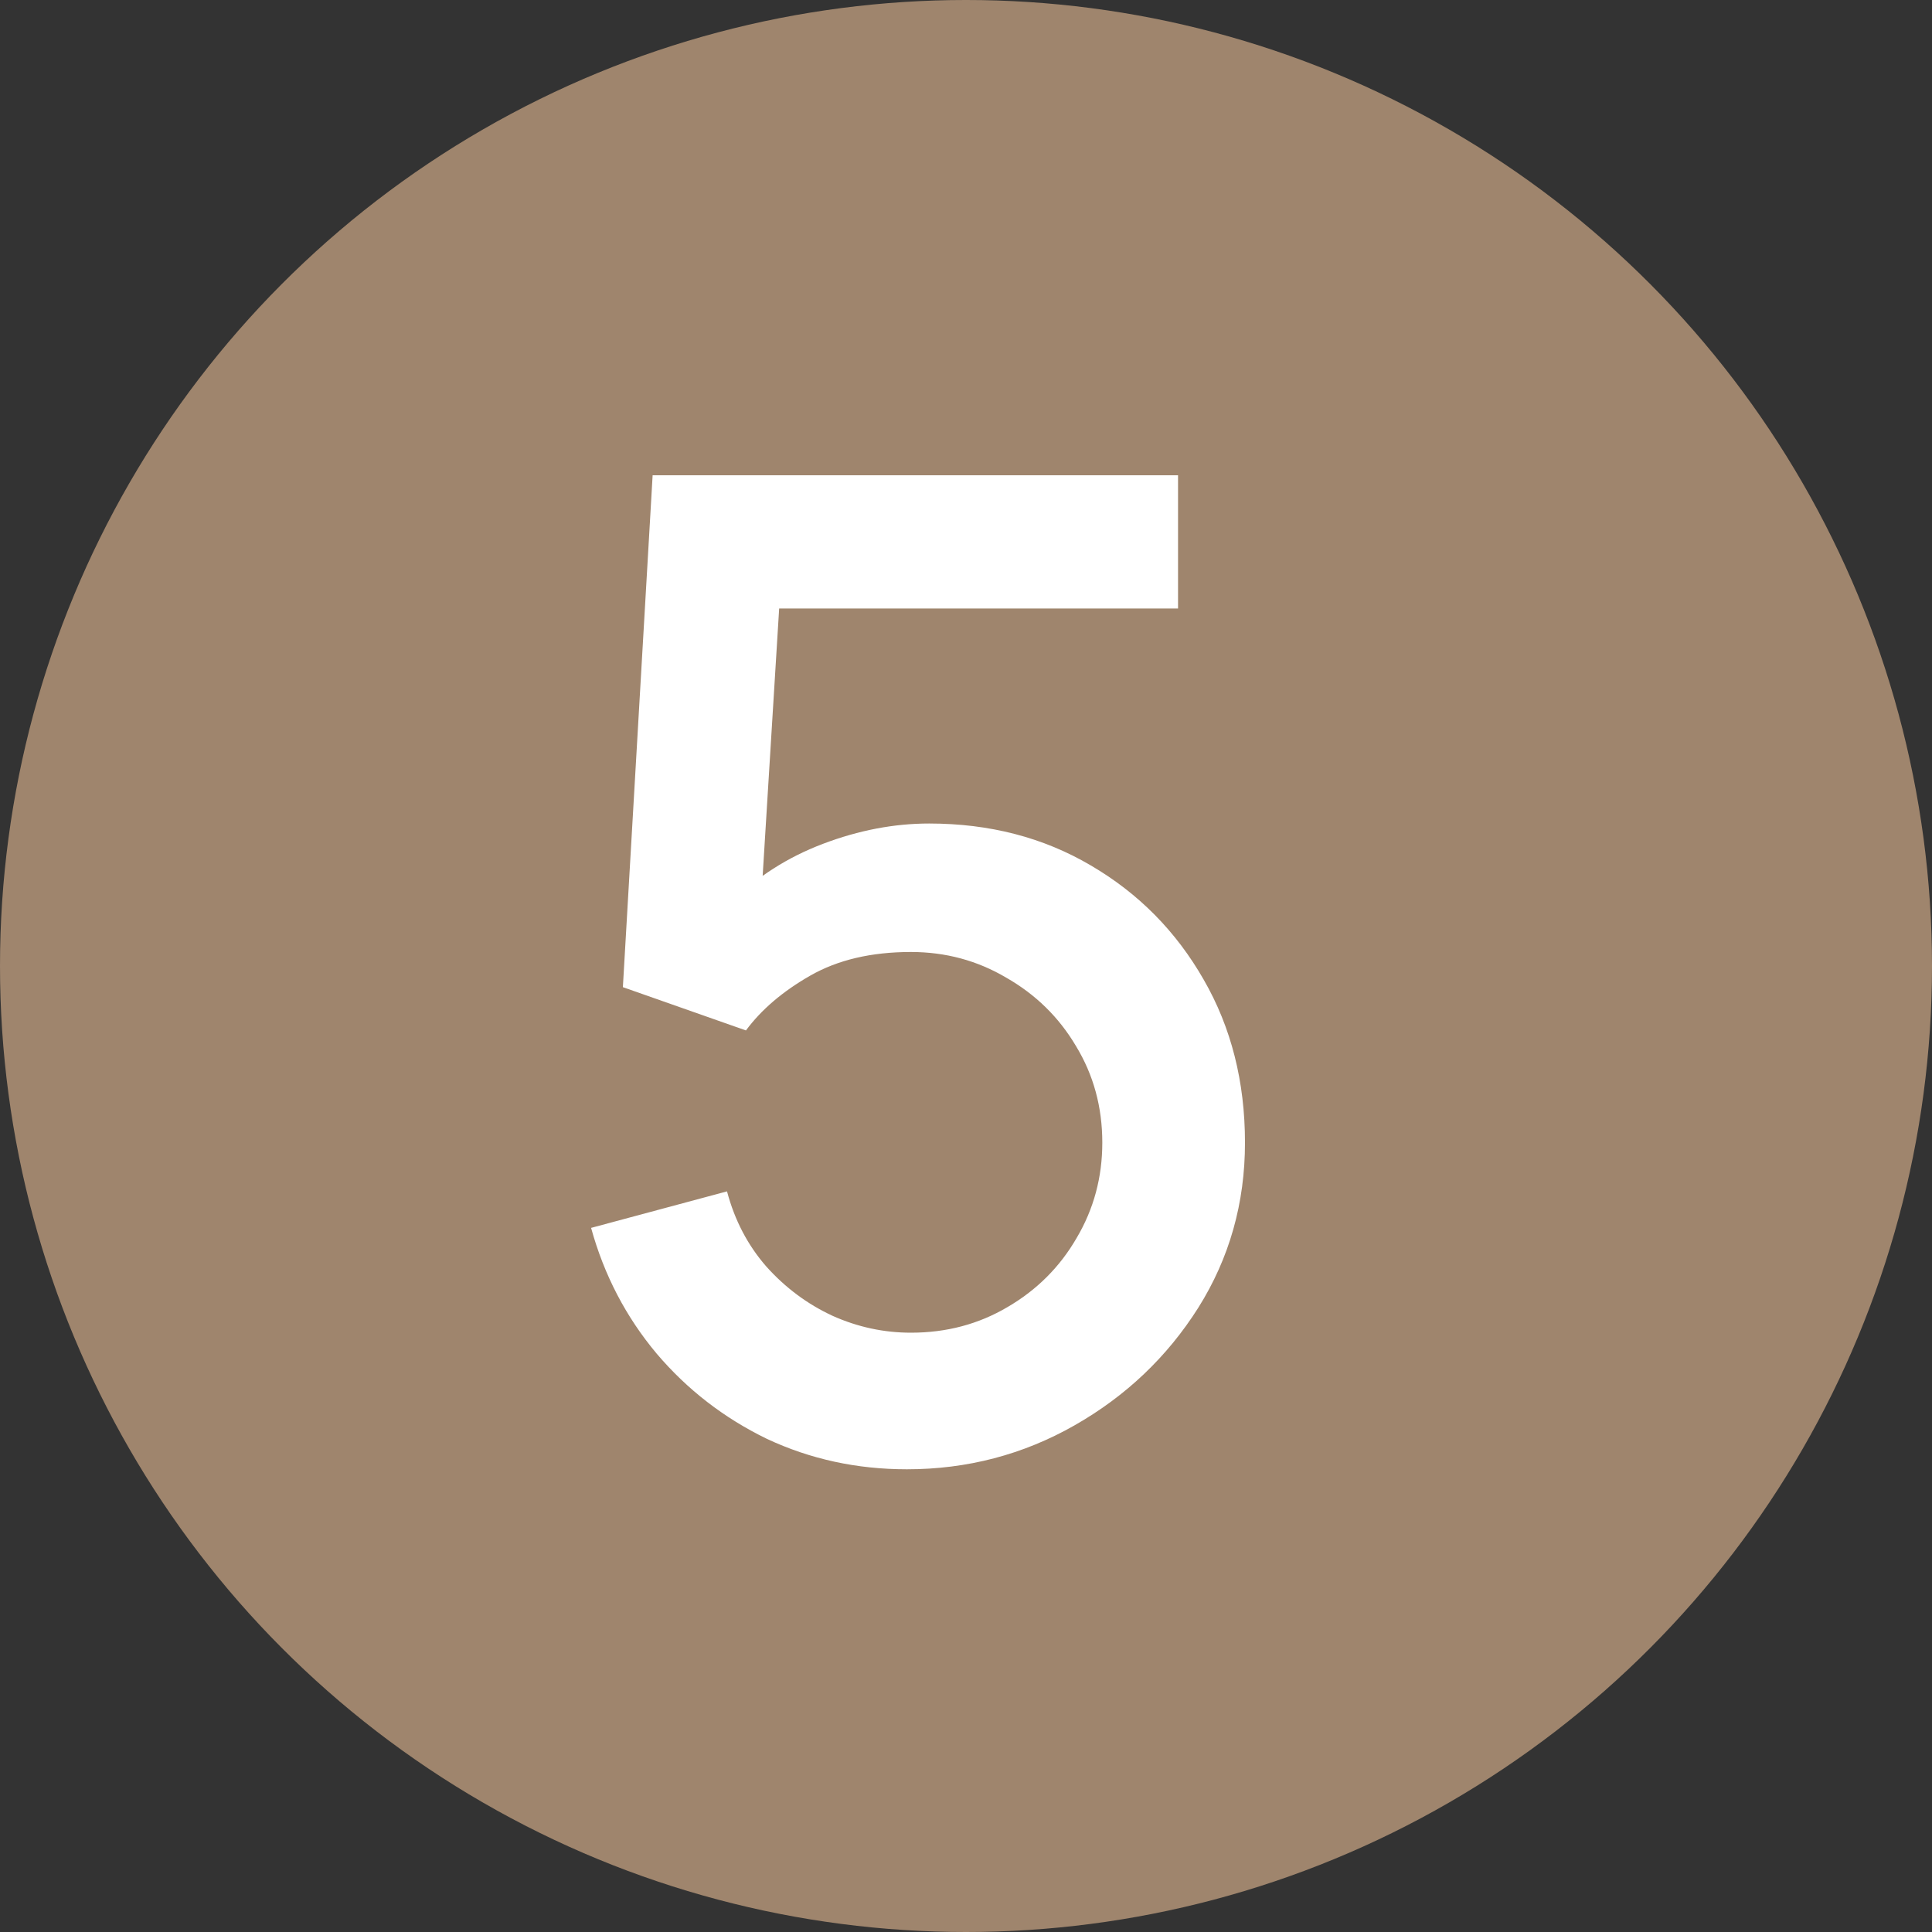
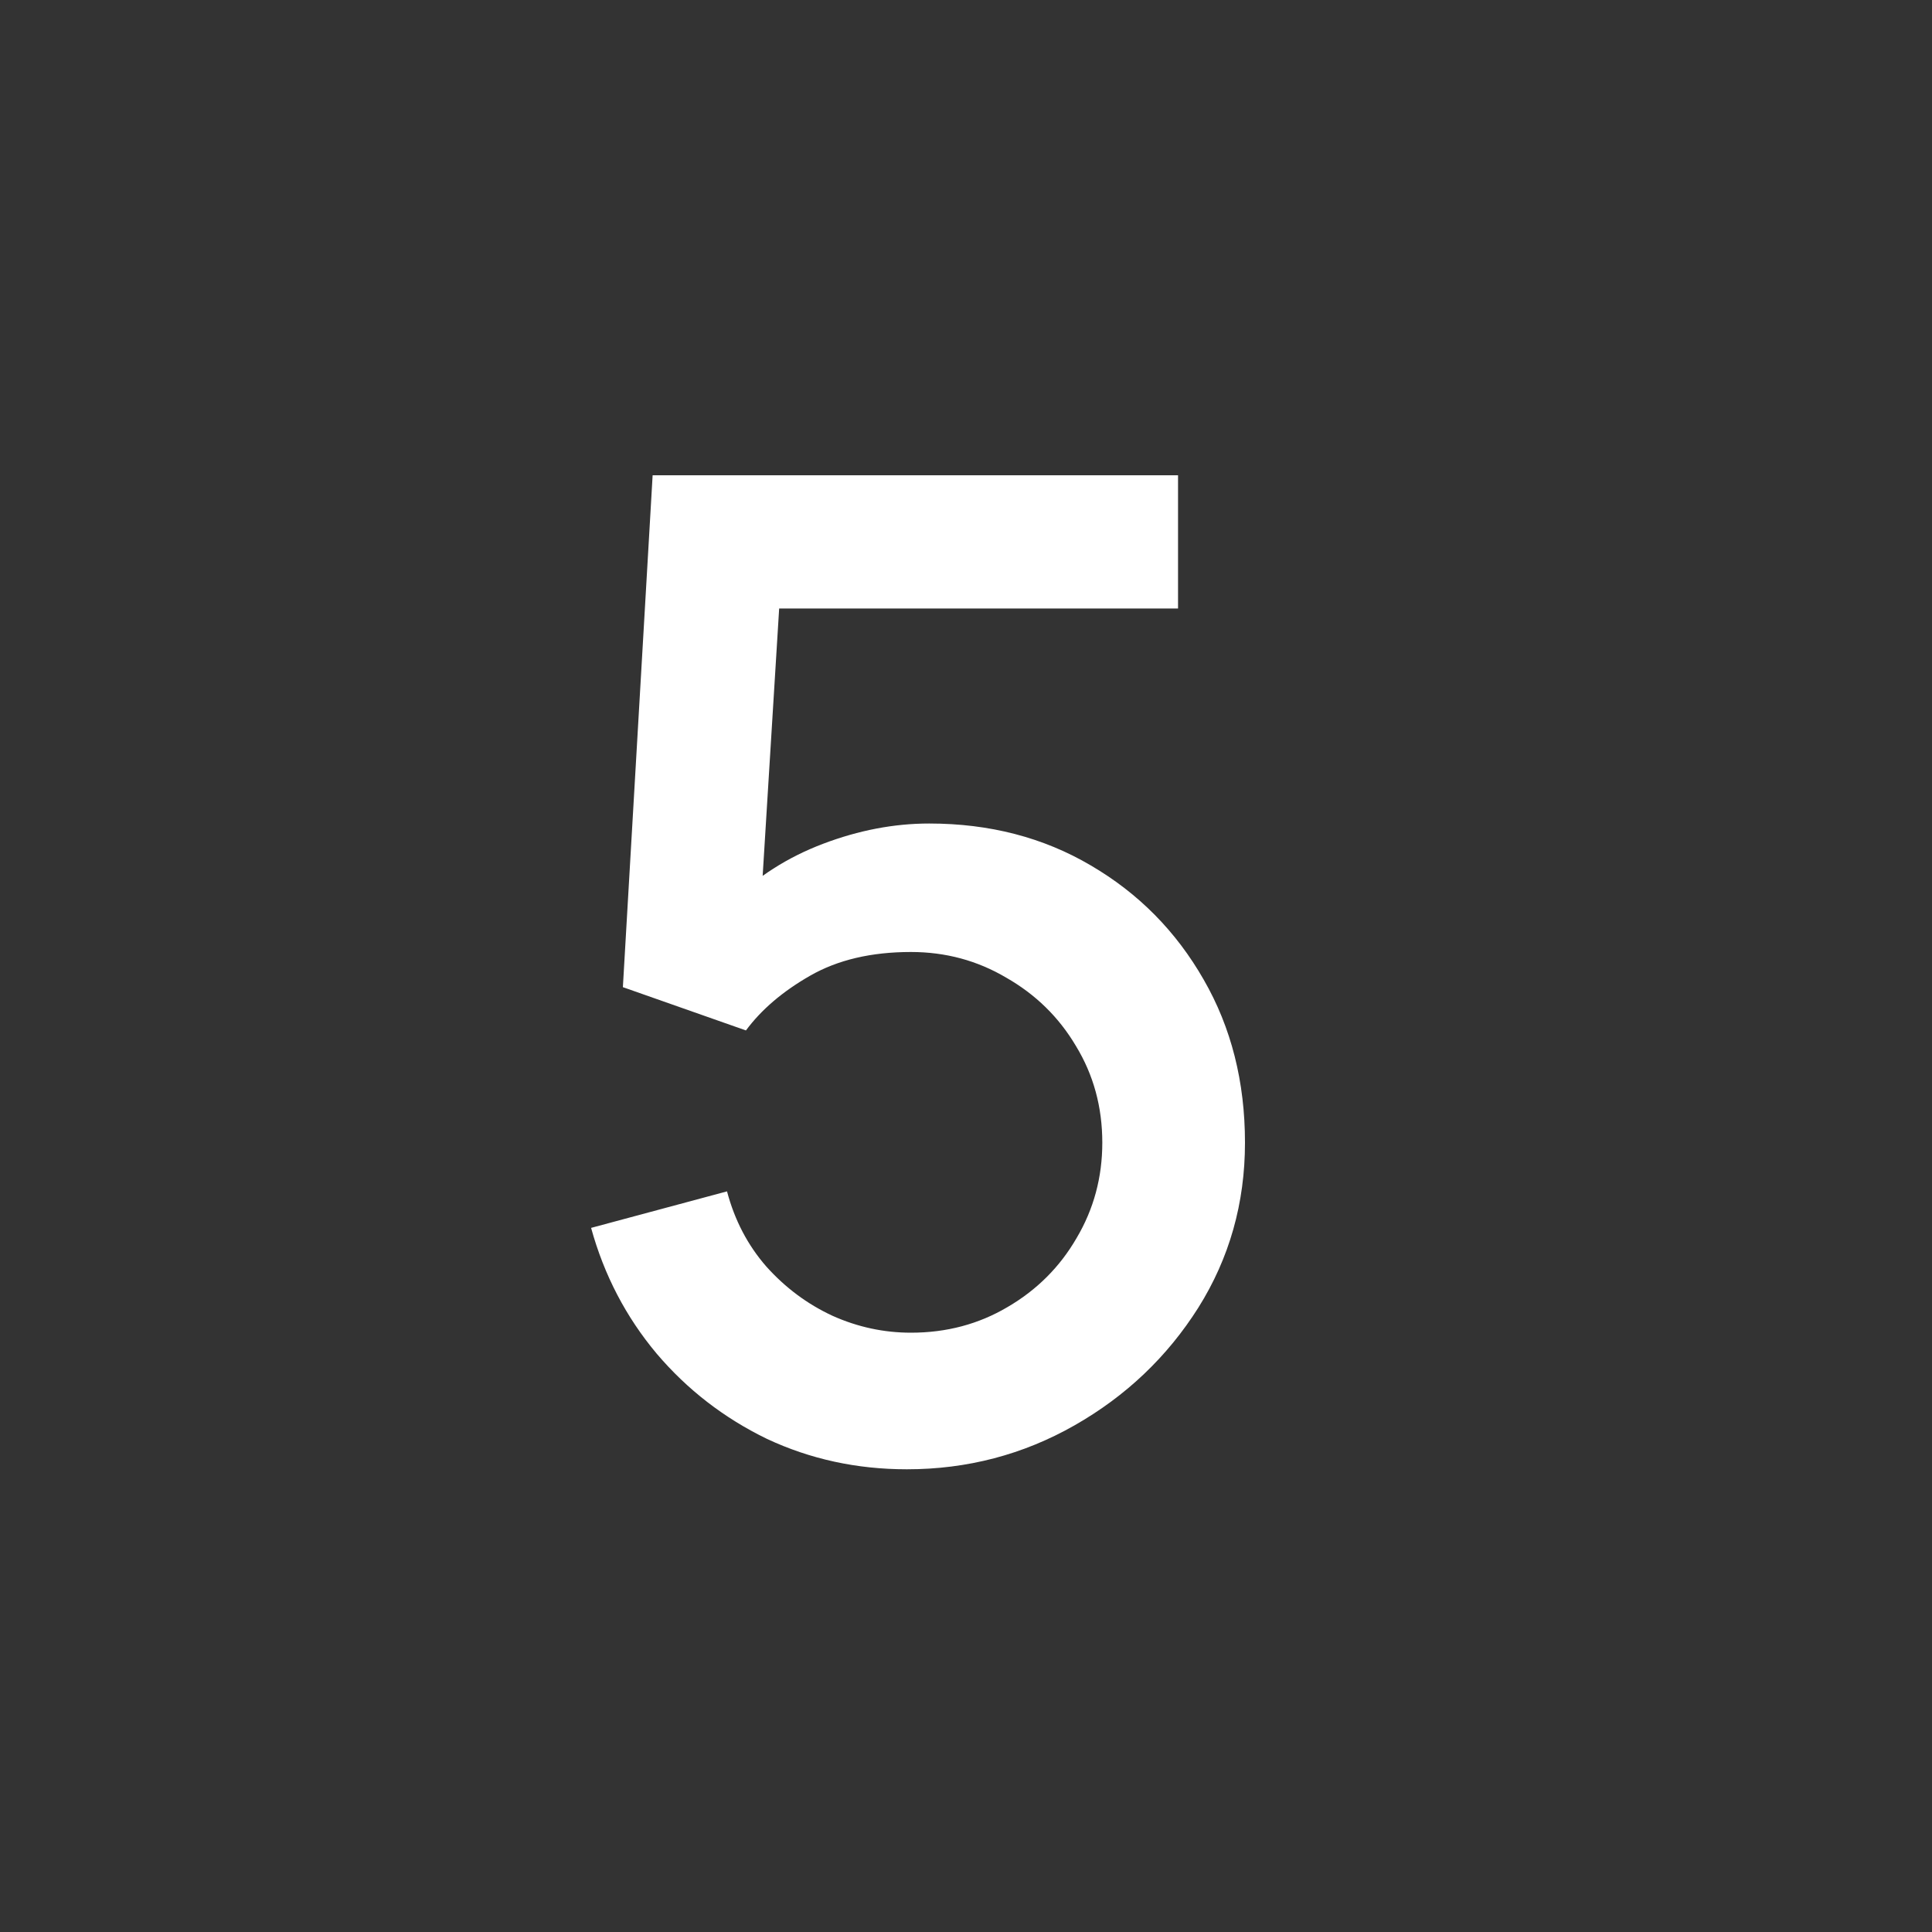
<svg xmlns="http://www.w3.org/2000/svg" width="20" height="20" viewBox="0 0 20 20" fill="none">
  <rect x="0" y="0" width="20" height="20" fill="#333333" stroke="none" />
-   <circle cx="10" cy="10" r="10" fill="#9F856D" />
  <path d="M9.388 15.21C8.87 15.21 8.387 15.105 7.939 14.895C7.496 14.68 7.115 14.386 6.798 14.013C6.481 13.635 6.254 13.201 6.119 12.711L7.526 12.333C7.605 12.632 7.741 12.891 7.932 13.11C8.128 13.329 8.357 13.5 8.618 13.621C8.879 13.738 9.15 13.796 9.43 13.796C9.799 13.796 10.132 13.707 10.431 13.53C10.734 13.353 10.972 13.115 11.145 12.816C11.322 12.517 11.411 12.188 11.411 11.829C11.411 11.46 11.32 11.127 11.138 10.828C10.961 10.529 10.72 10.294 10.417 10.121C10.118 9.944 9.789 9.855 9.43 9.855C9.019 9.855 8.672 9.937 8.387 10.1C8.102 10.263 7.881 10.452 7.722 10.667L6.448 10.219L6.756 4.92H12.195V6.299H7.505L8.1 5.746L7.855 9.715L7.568 9.344C7.834 9.078 8.151 8.875 8.52 8.735C8.889 8.595 9.255 8.525 9.619 8.525C10.244 8.525 10.802 8.67 11.292 8.959C11.787 9.248 12.176 9.643 12.461 10.142C12.746 10.637 12.888 11.199 12.888 11.829C12.888 12.454 12.727 13.024 12.405 13.537C12.083 14.046 11.656 14.452 11.124 14.755C10.592 15.058 10.013 15.21 9.388 15.21Z" fill="white" />
</svg>